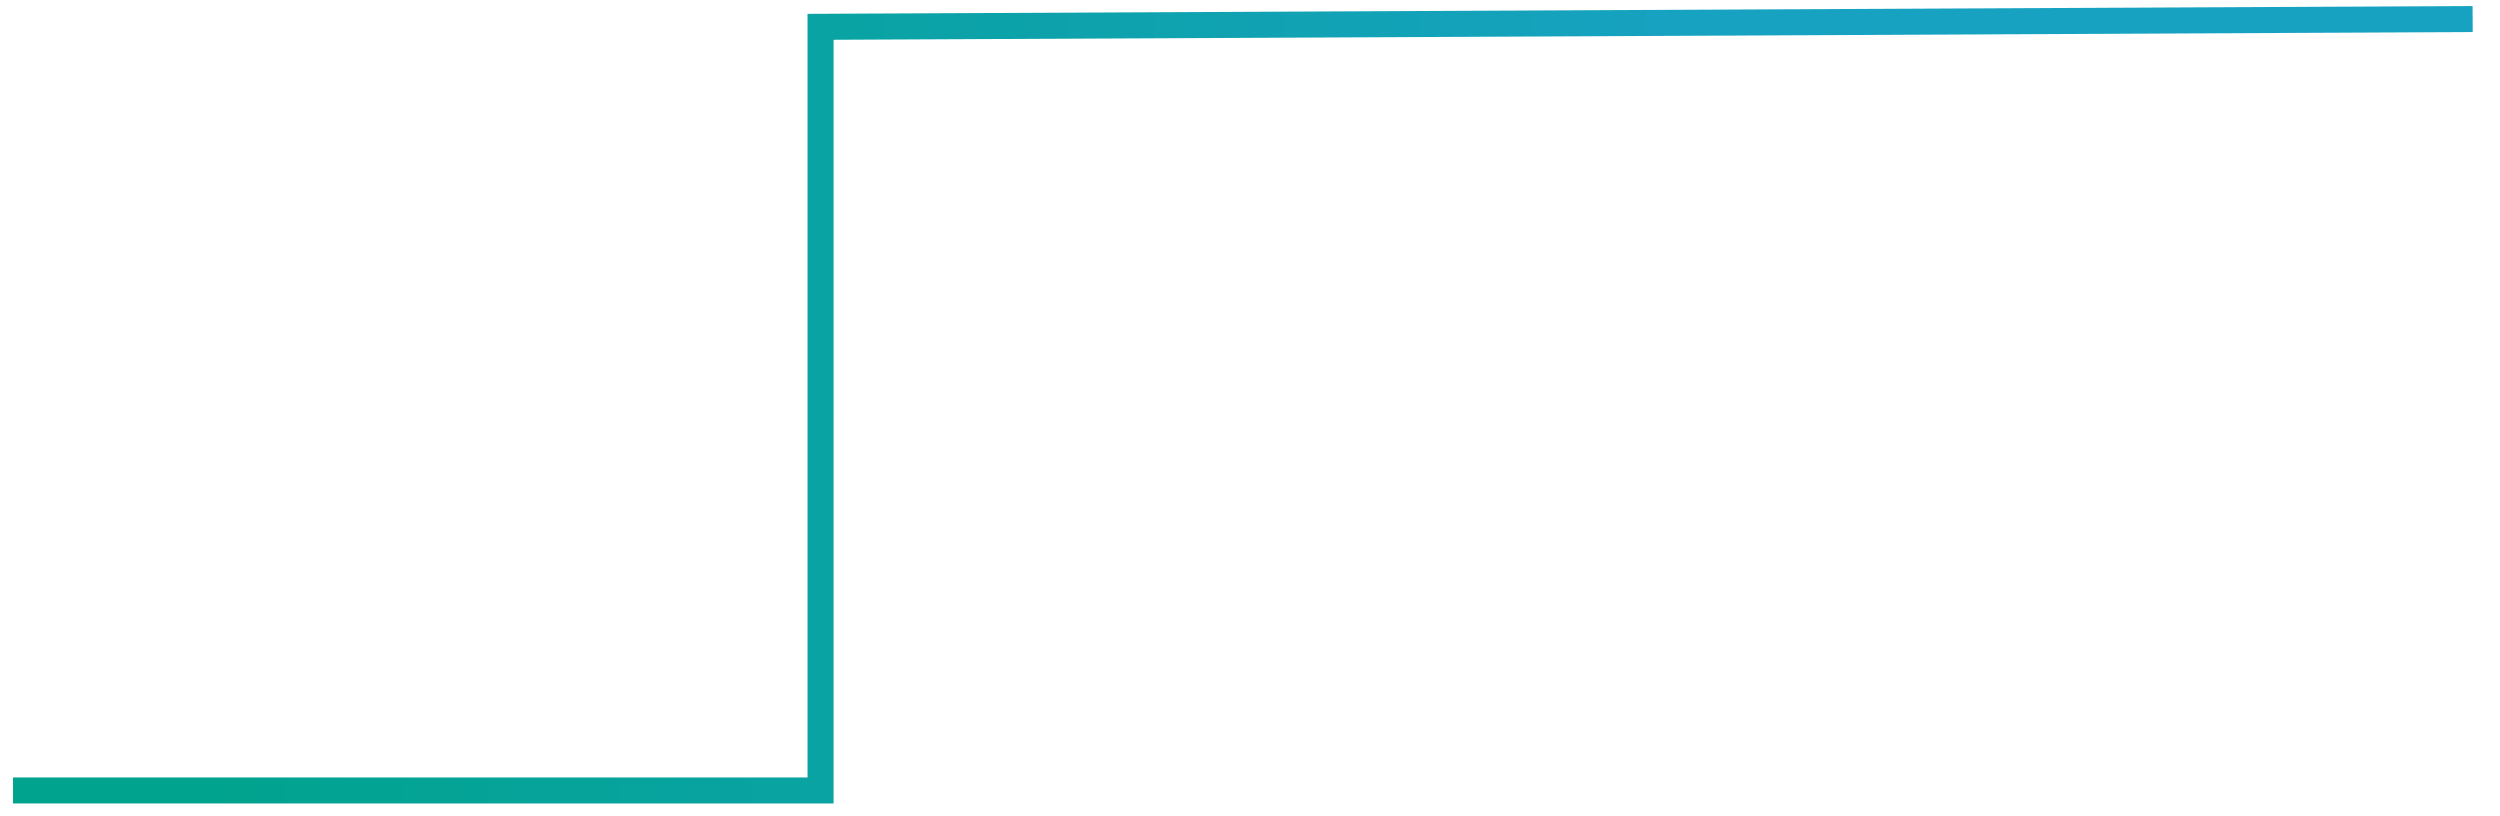
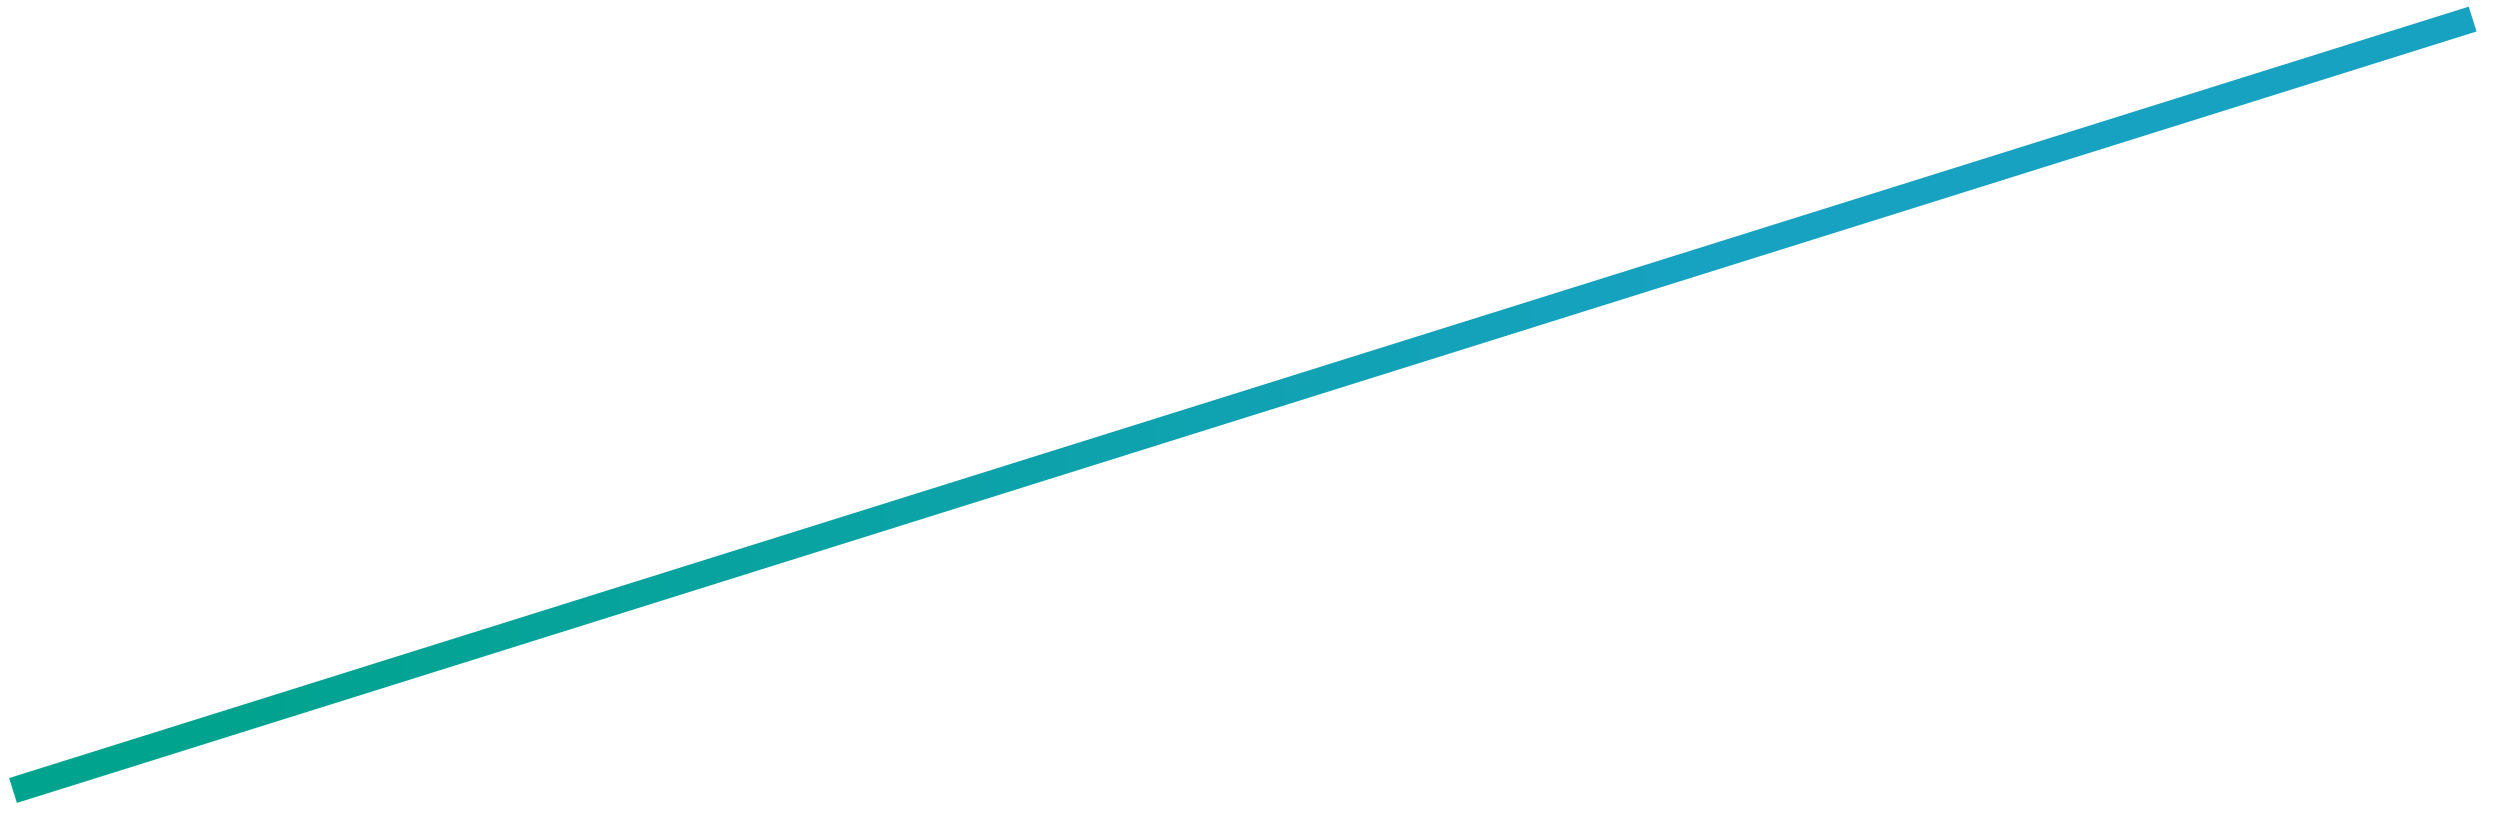
<svg xmlns="http://www.w3.org/2000/svg" width="144" height="47">
  <defs>
    <linearGradient x1="1" y1=".936" x2="1" y2=".304" id="a">
      <stop offset="0" stop-color="#00A38D" />
      <stop offset="1" stop-color="#17A2C2" />
    </linearGradient>
  </defs>
-   <path d="M44.78 0l-.68 95.159-43.987-.107L0 141.565" transform="scale(1 -1) rotate(89.86 94.152 48.393)" fill="none" stroke="url(#a)" stroke-width="1.5" />
+   <path d="M44.78 0L0 141.565" transform="scale(1 -1) rotate(89.86 94.152 48.393)" fill="none" stroke="url(#a)" stroke-width="1.5" />
</svg>